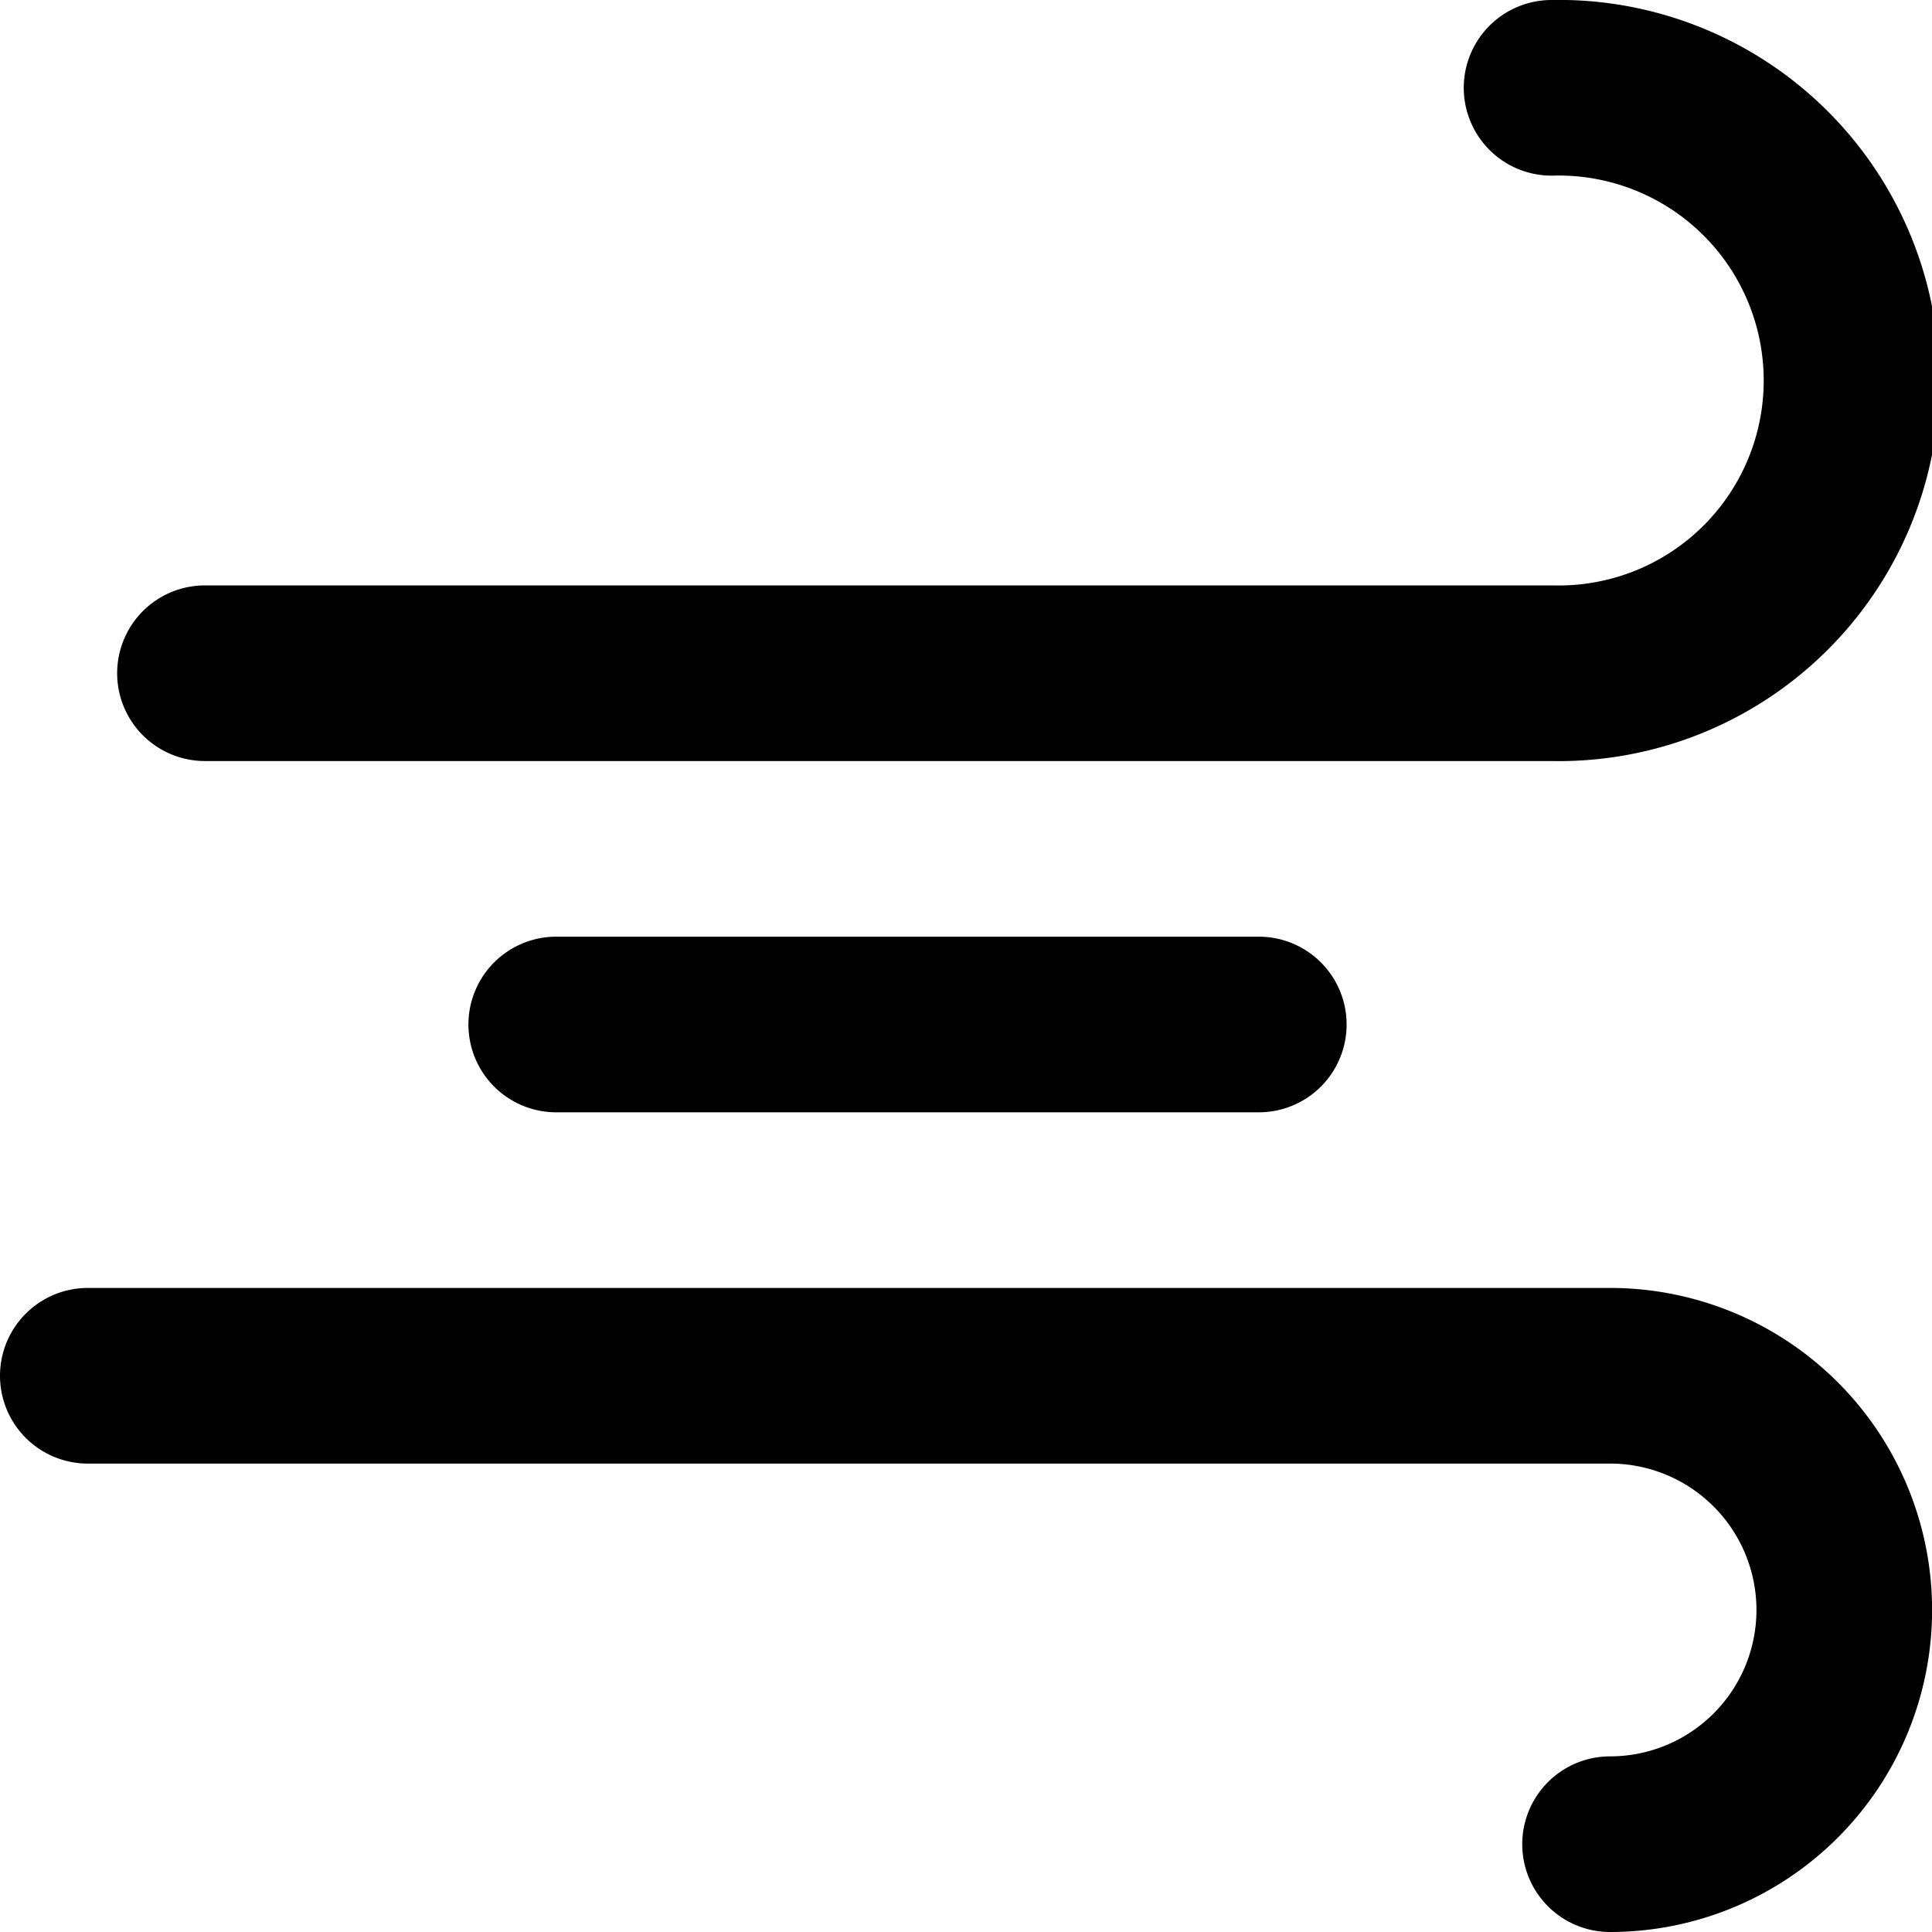
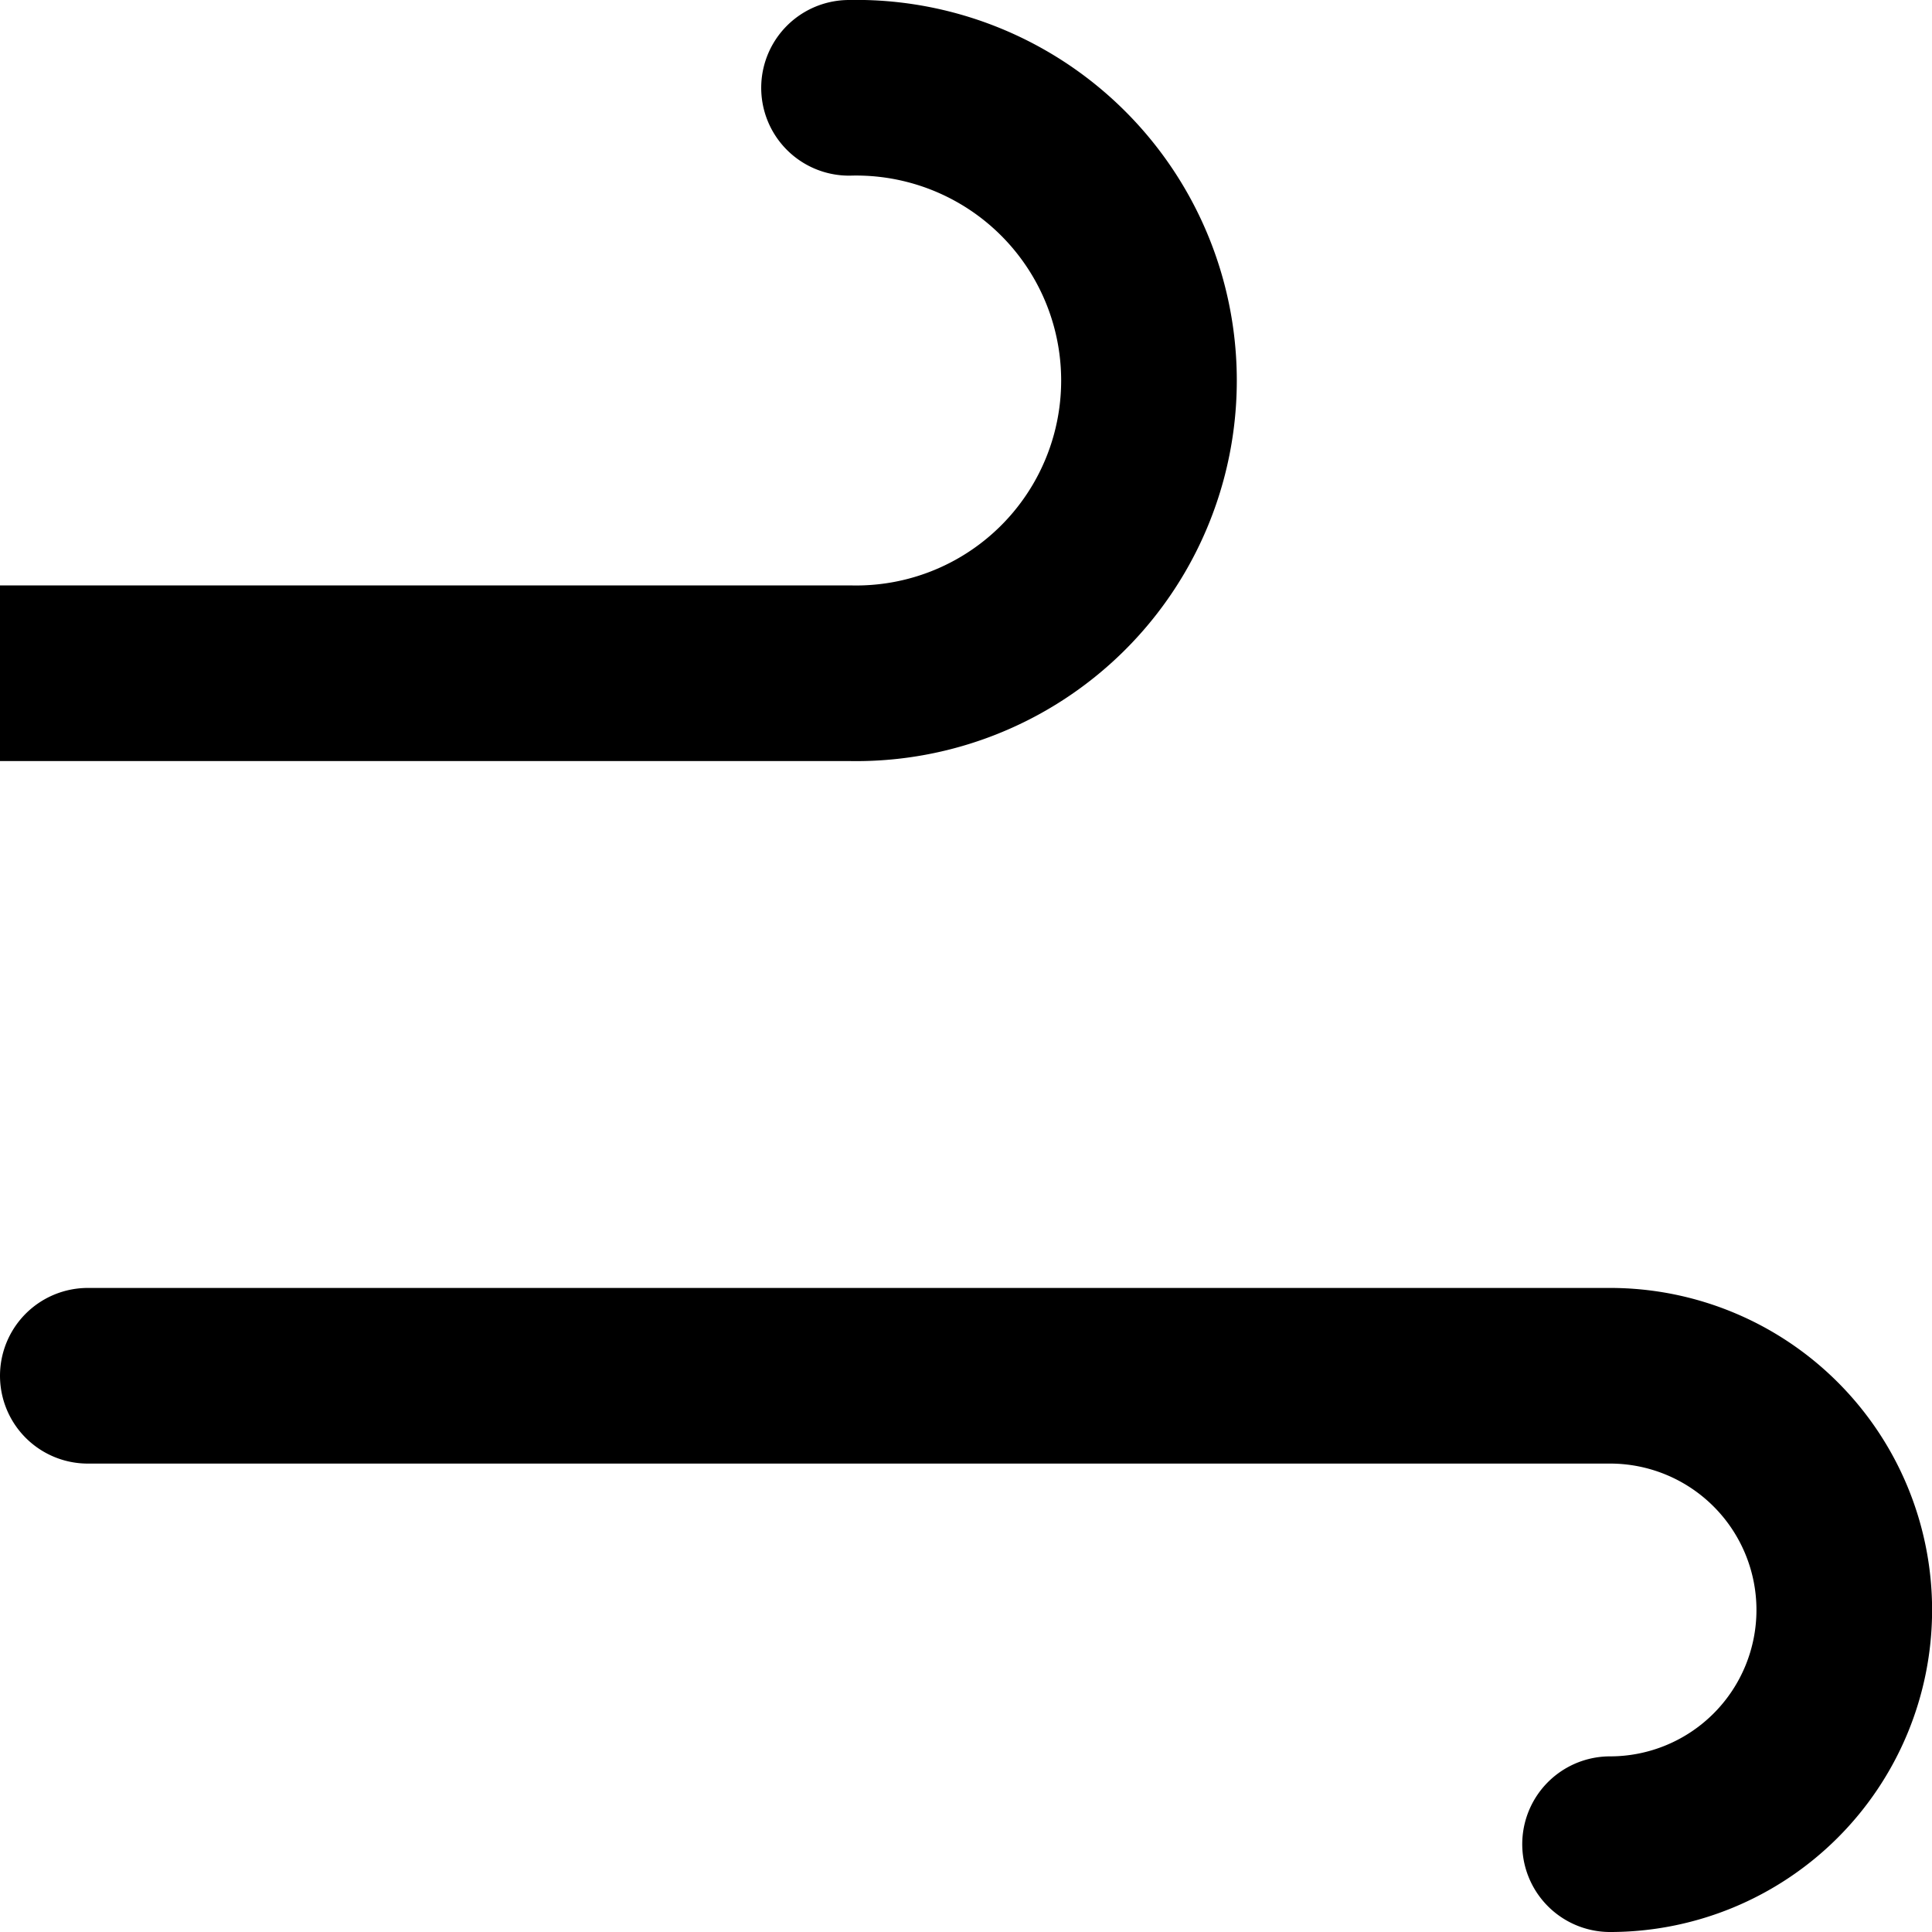
<svg xmlns="http://www.w3.org/2000/svg" width="11" height="11" viewBox="0 0 11 11">
-   <path id="air-svgrepo-com" d="M6.667,9.333h4m-6-2h7.667a1.667,1.667,0,1,0,0-3.333M4,11.333h8.667a1.333,1.333,0,0,1,0,2.667" transform="translate(-3.5 -3.5)" fill="none" stroke="#000" stroke-linecap="round" stroke-linejoin="round" stroke-width="1" />
+   <path id="air-svgrepo-com" d="M6.667,9.333m-6-2h7.667a1.667,1.667,0,1,0,0-3.333M4,11.333h8.667a1.333,1.333,0,0,1,0,2.667" transform="translate(-3.5 -3.5)" fill="none" stroke="#000" stroke-linecap="round" stroke-linejoin="round" stroke-width="1" />
</svg>